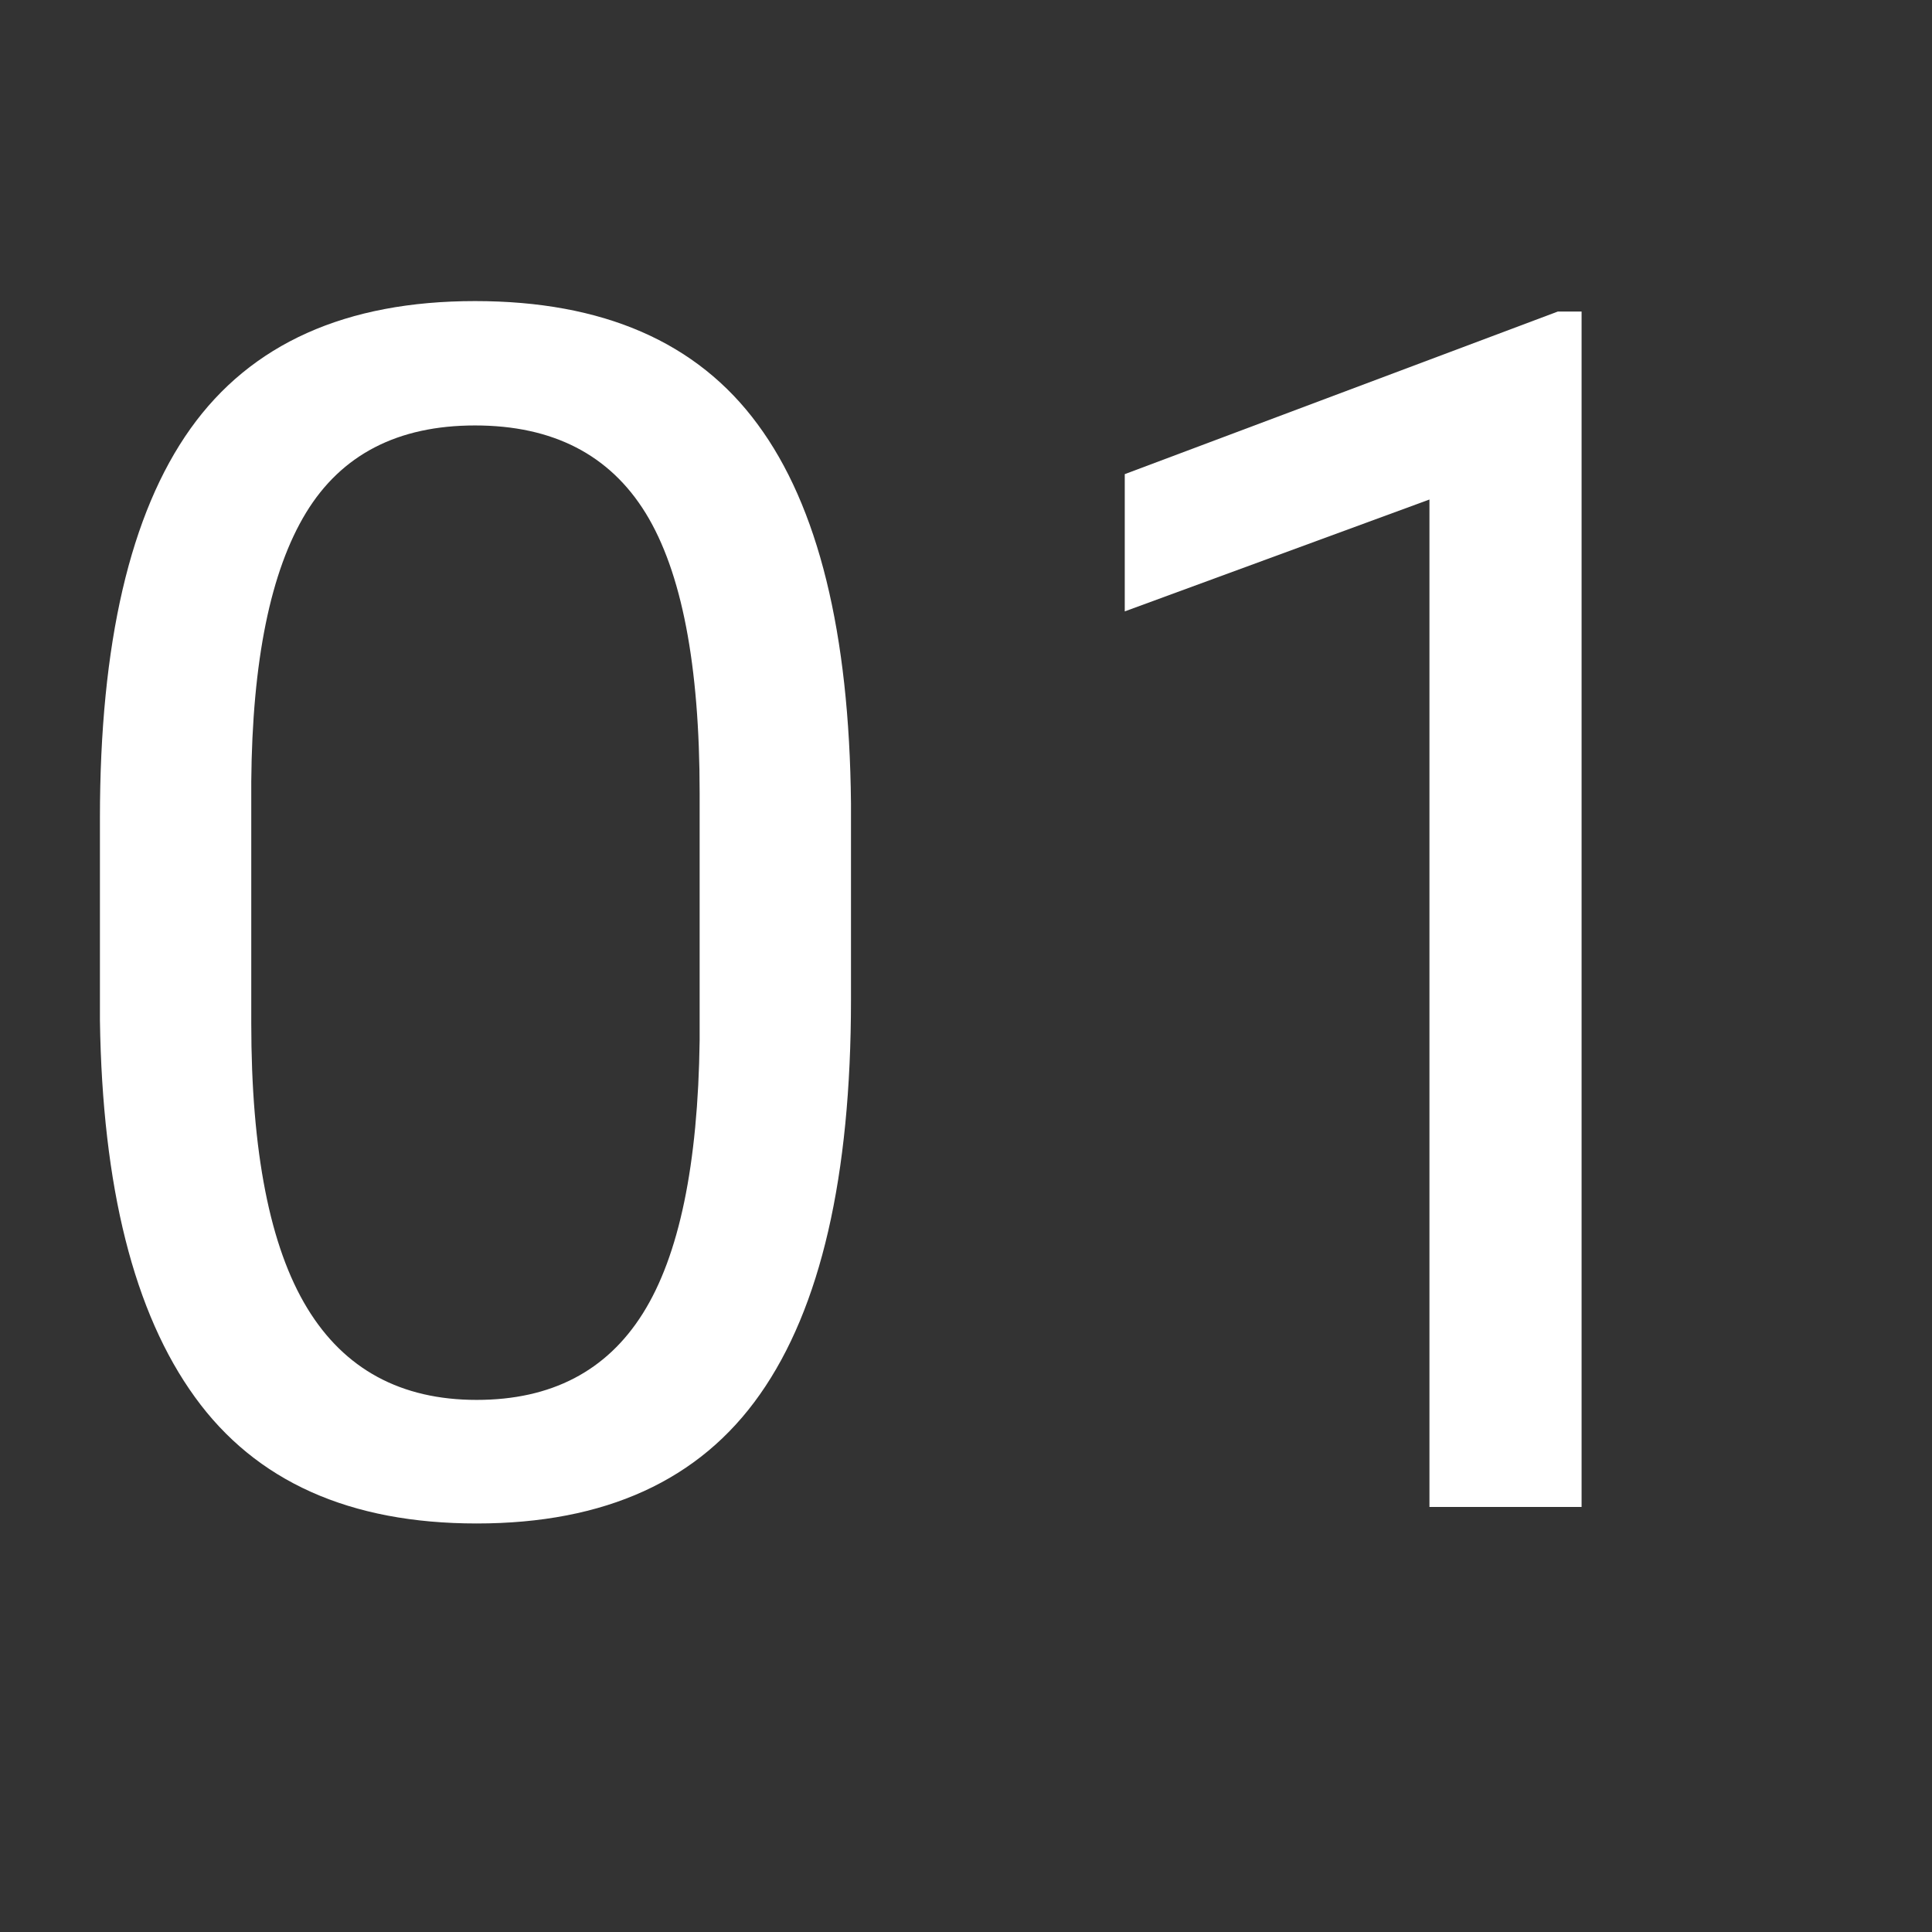
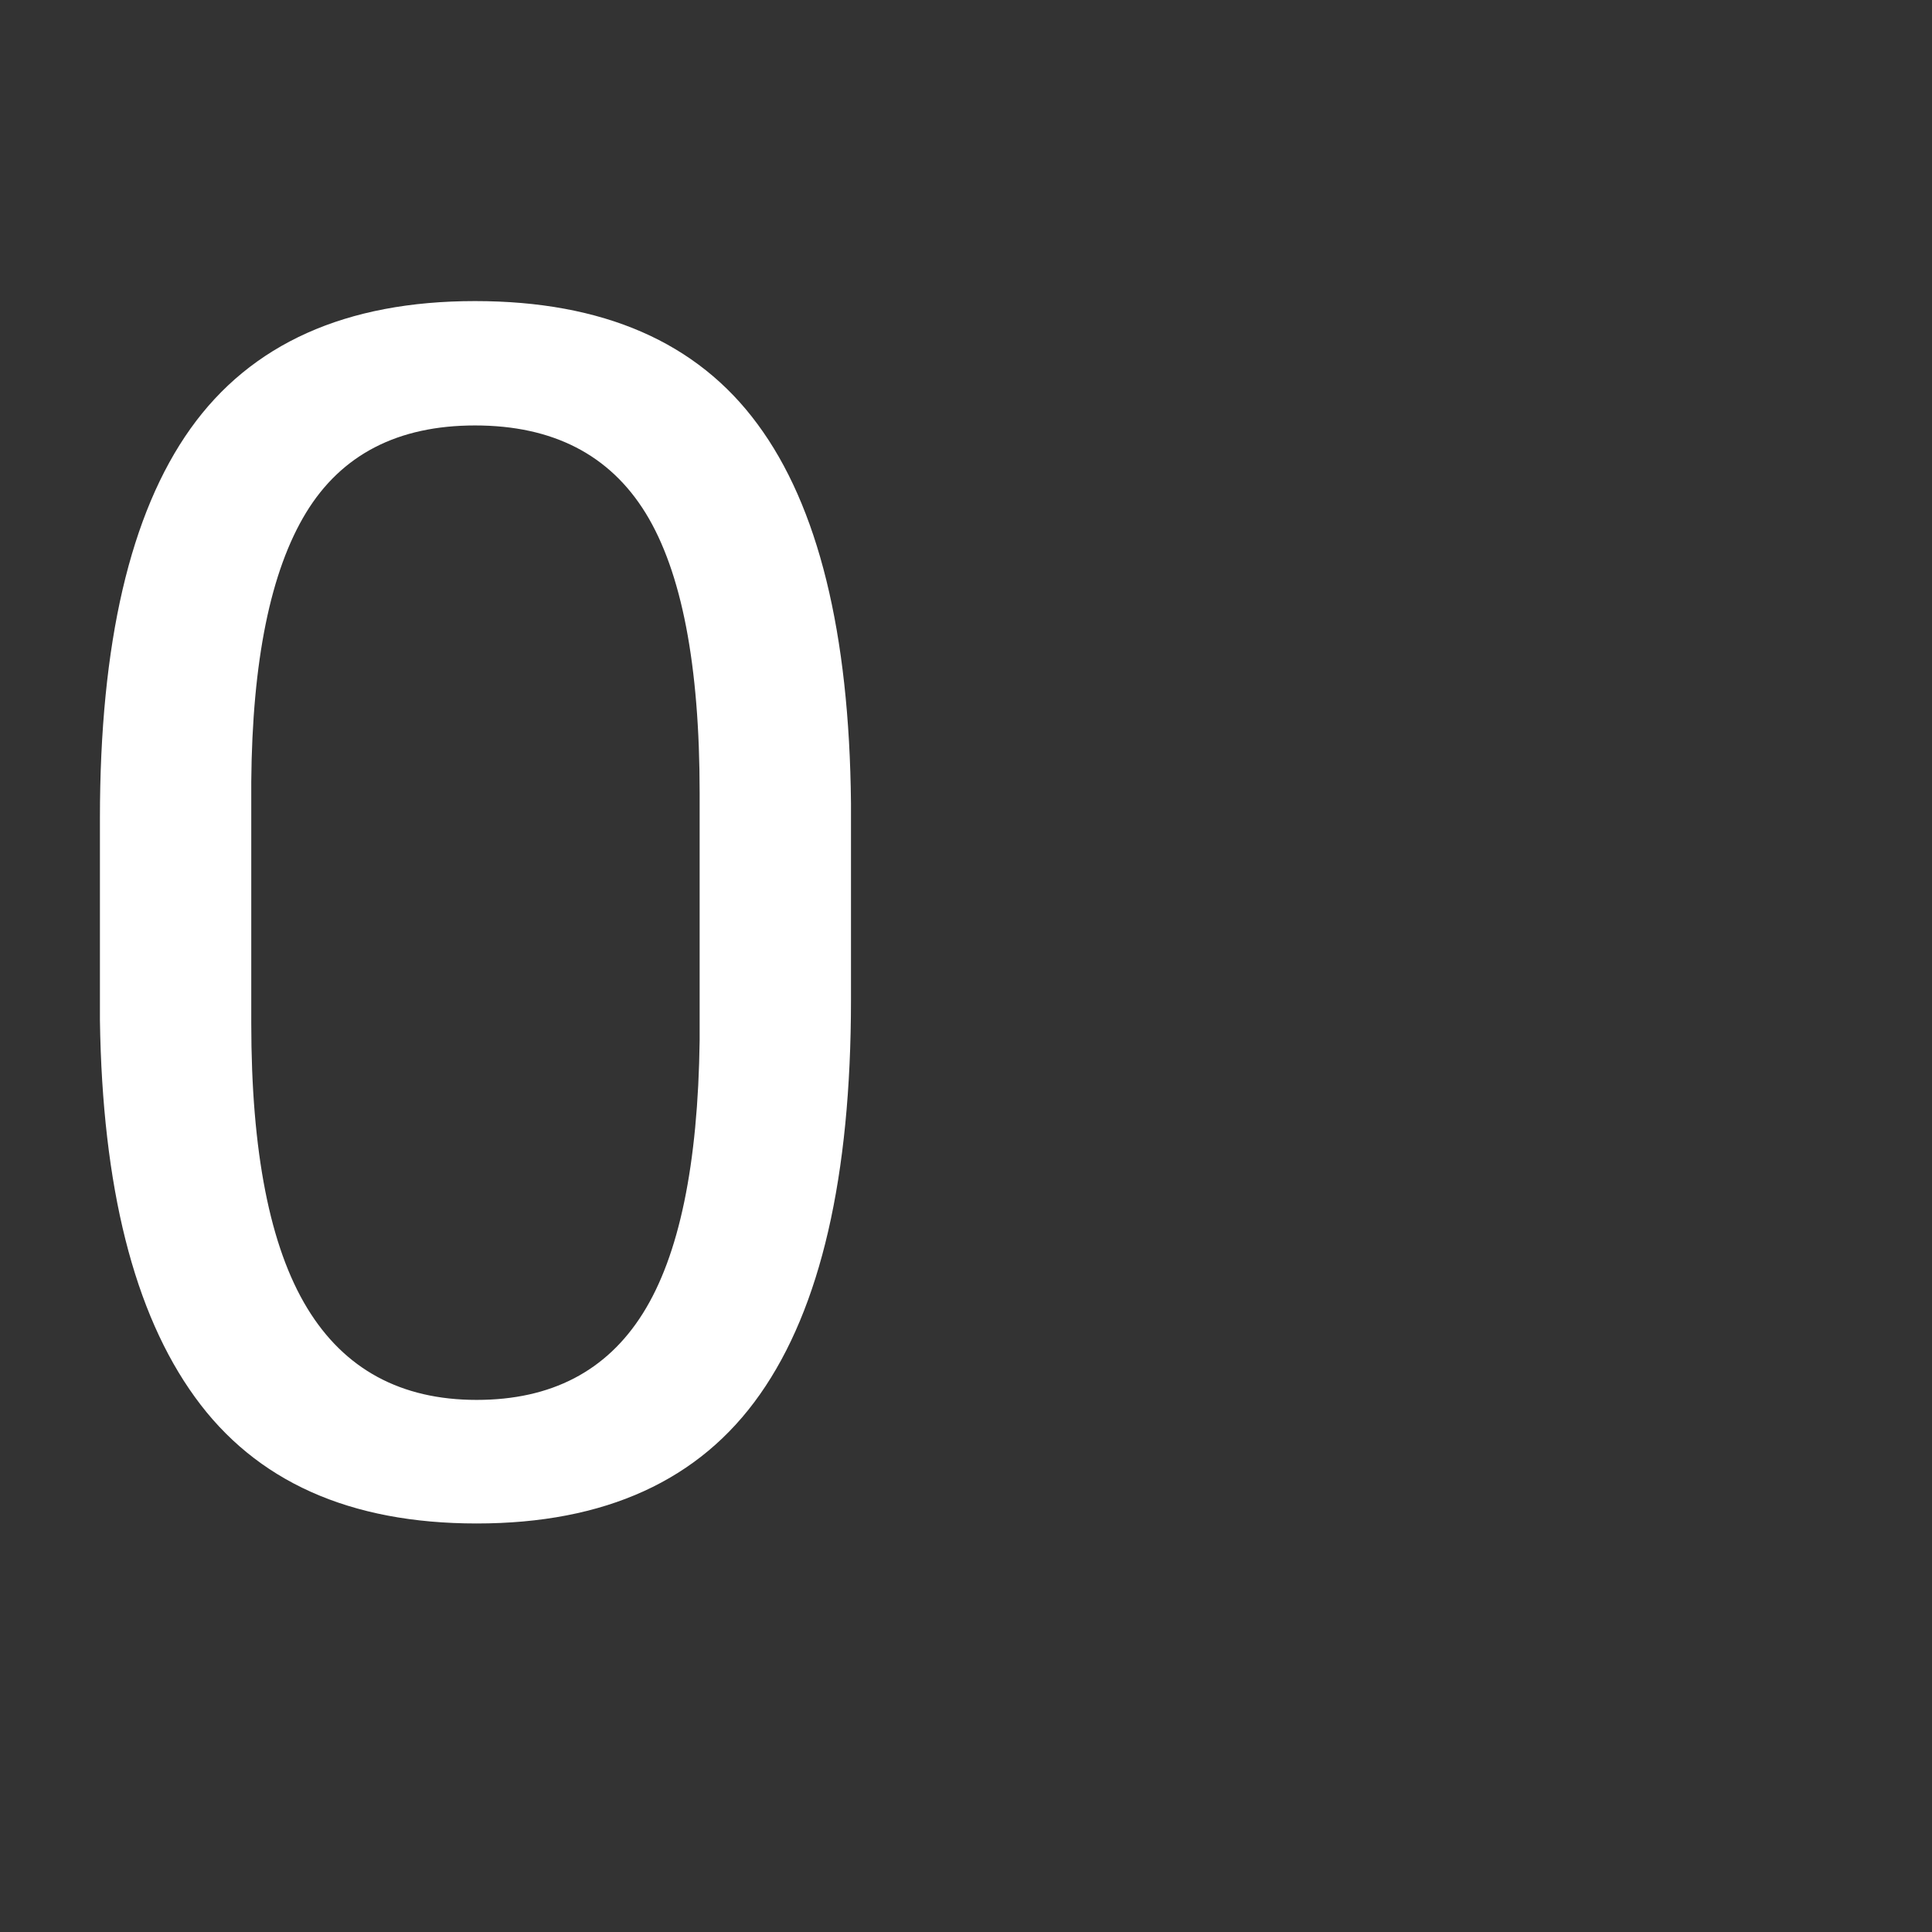
<svg xmlns="http://www.w3.org/2000/svg" width="100" zoomAndPan="magnify" viewBox="0 0 75 75" height="100" preserveAspectRatio="xMidYMid meet" version="1.0">
  <rect x="0" y="0" width="75" height="75" fill="#333333" stroke="none" />
  <defs>
    <g />
  </defs>
  <g fill="#ffffff" fill-opacity="1">
    <g transform="translate(0.238, 58.5)">
      <g>
        <path d="M 32.797 -19.688 C 32.797 -12.82 31.617 -7.719 29.266 -4.375 C 26.922 -1.031 23.254 0.641 18.266 0.641 C 13.336 0.641 9.691 -0.992 7.328 -4.266 C 4.961 -7.535 3.734 -12.414 3.641 -18.906 L 3.641 -26.734 C 3.641 -33.523 4.812 -38.566 7.156 -41.859 C 9.508 -45.16 13.191 -46.812 18.203 -46.812 C 23.172 -46.812 26.828 -45.219 29.172 -42.031 C 31.523 -38.852 32.734 -33.945 32.797 -27.312 Z M 26.922 -27.719 C 26.922 -32.688 26.223 -36.305 24.828 -38.578 C 23.43 -40.848 21.223 -41.984 18.203 -41.984 C 15.203 -41.984 13.016 -40.852 11.641 -38.594 C 10.266 -36.332 9.555 -32.852 9.516 -28.156 L 9.516 -18.781 C 9.516 -13.789 10.238 -10.102 11.688 -7.719 C 13.133 -5.344 15.328 -4.156 18.266 -4.156 C 21.16 -4.156 23.312 -5.273 24.719 -7.516 C 26.125 -9.754 26.859 -13.285 26.922 -18.109 Z M 26.922 -27.719 " />
      </g>
    </g>
  </g>
  <g fill="#ffffff" fill-opacity="1">
    <g transform="translate(38.272, 58.5)">
      <g>
-         <path d="M 23.125 0 L 17.219 0 L 17.219 -39.109 L 5.391 -34.766 L 5.391 -40.094 L 22.203 -46.406 L 23.125 -46.406 Z M 23.125 0 " />
-       </g>
+         </g>
    </g>
  </g>
</svg>